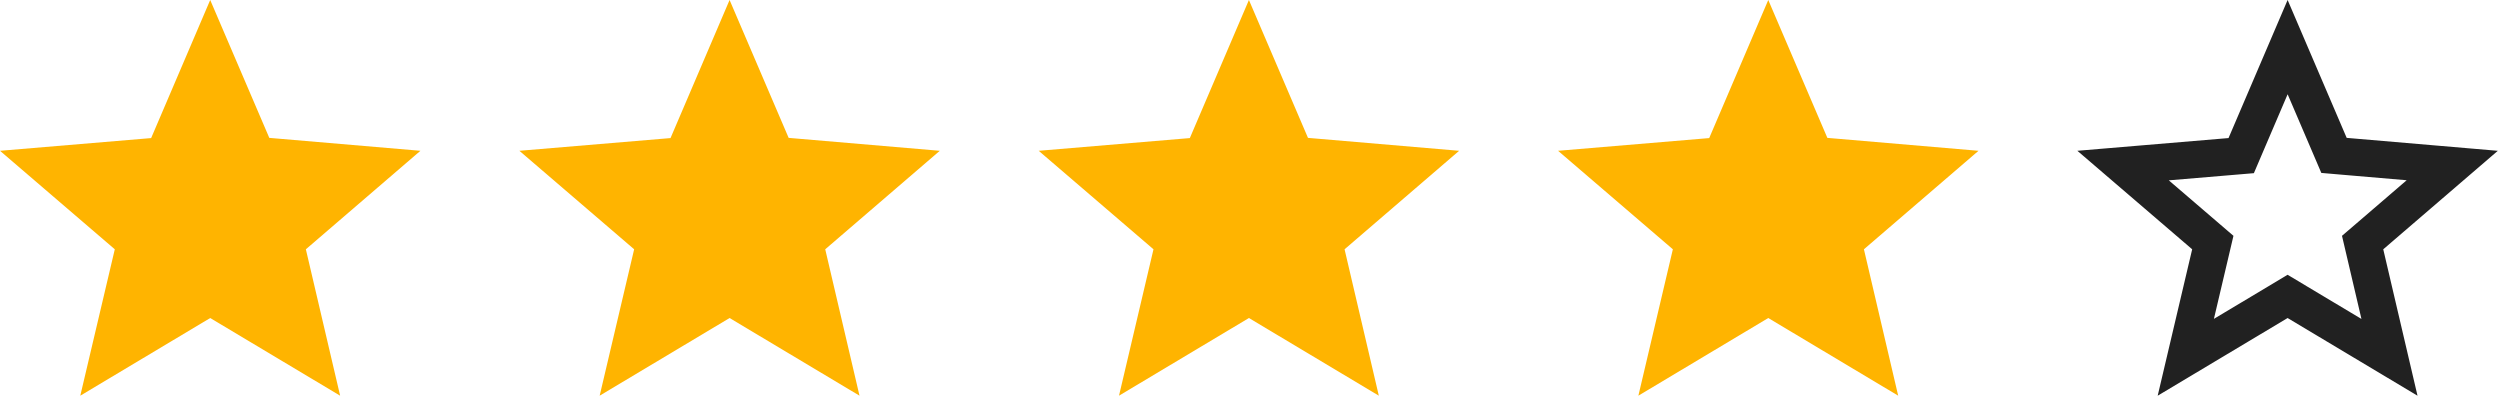
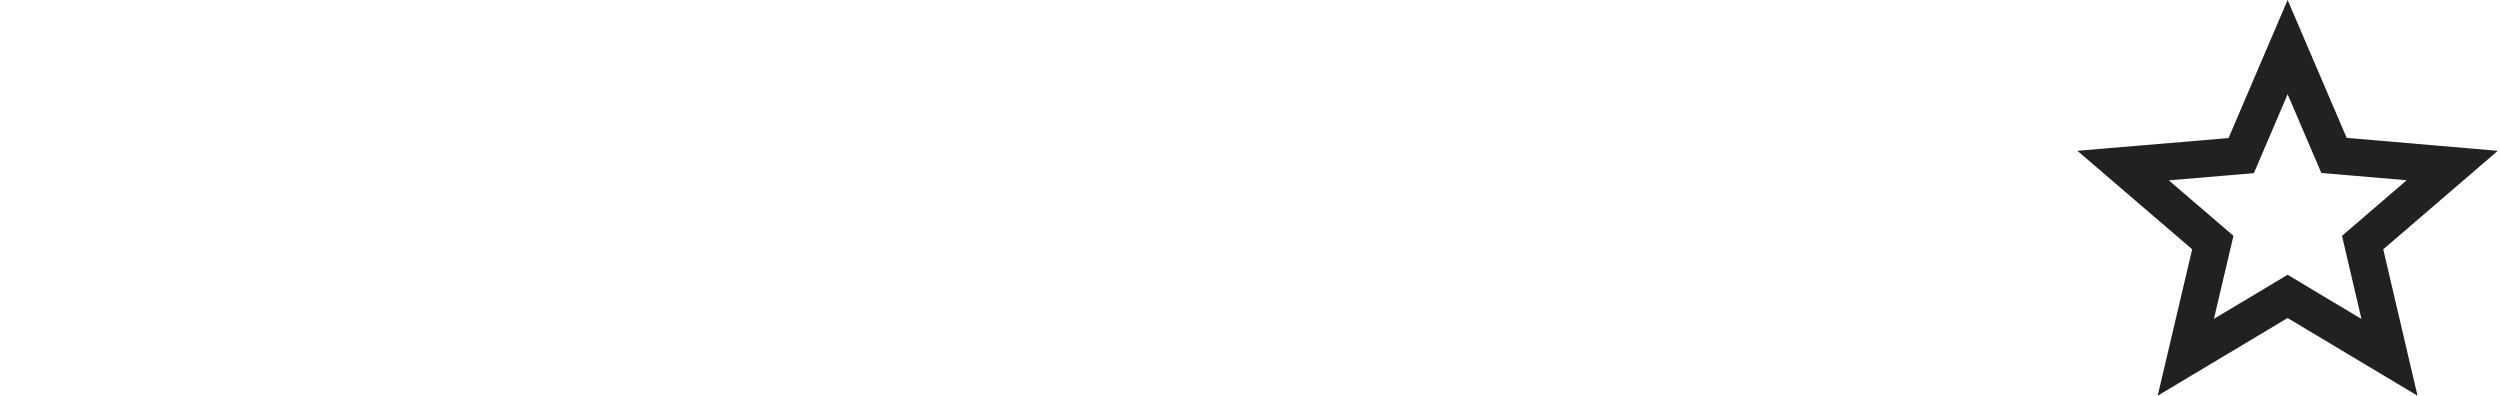
<svg xmlns="http://www.w3.org/2000/svg" width="120" height="19" fill="none">
-   <path fill="#FFB400" d="m20.18 7.238-7.254-.62L10.09 0 7.255 6.628 0 7.238l5.51 4.728-1.656 7.027 6.236-3.728 6.236 3.728-1.645-7.027zM45.11 7.238l-7.255-.62L35.02 0l-2.835 6.628-7.255.61 5.509 4.728-1.655 7.027 6.236-3.728 6.236 3.728-1.645-7.027zM70.038 7.238l-7.255-.62L59.948 0l-2.836 6.628-7.255.61 5.51 4.728-1.655 7.027 6.236-3.728 6.235 3.728-1.644-7.027zM94.968 7.238l-7.255-.62L84.877 0l-2.835 6.628-7.255.61 5.51 4.728-1.655 7.027 6.235-3.728 6.236 3.728-1.645-7.027z" />
  <path stroke="#000" stroke-opacity=".87" stroke-width="1.781" d="m111.822 6.968.21.491.533.046 5.143.44-3.892 3.346-.41.352.123.526 1.166 4.983-4.433-2.651-.457-.274-.457.274-4.43 2.649 1.173-4.98.124-.527-.411-.353-3.896-3.343 5.136-.432.534-.045.21-.492 2.018-4.716z" />
</svg>